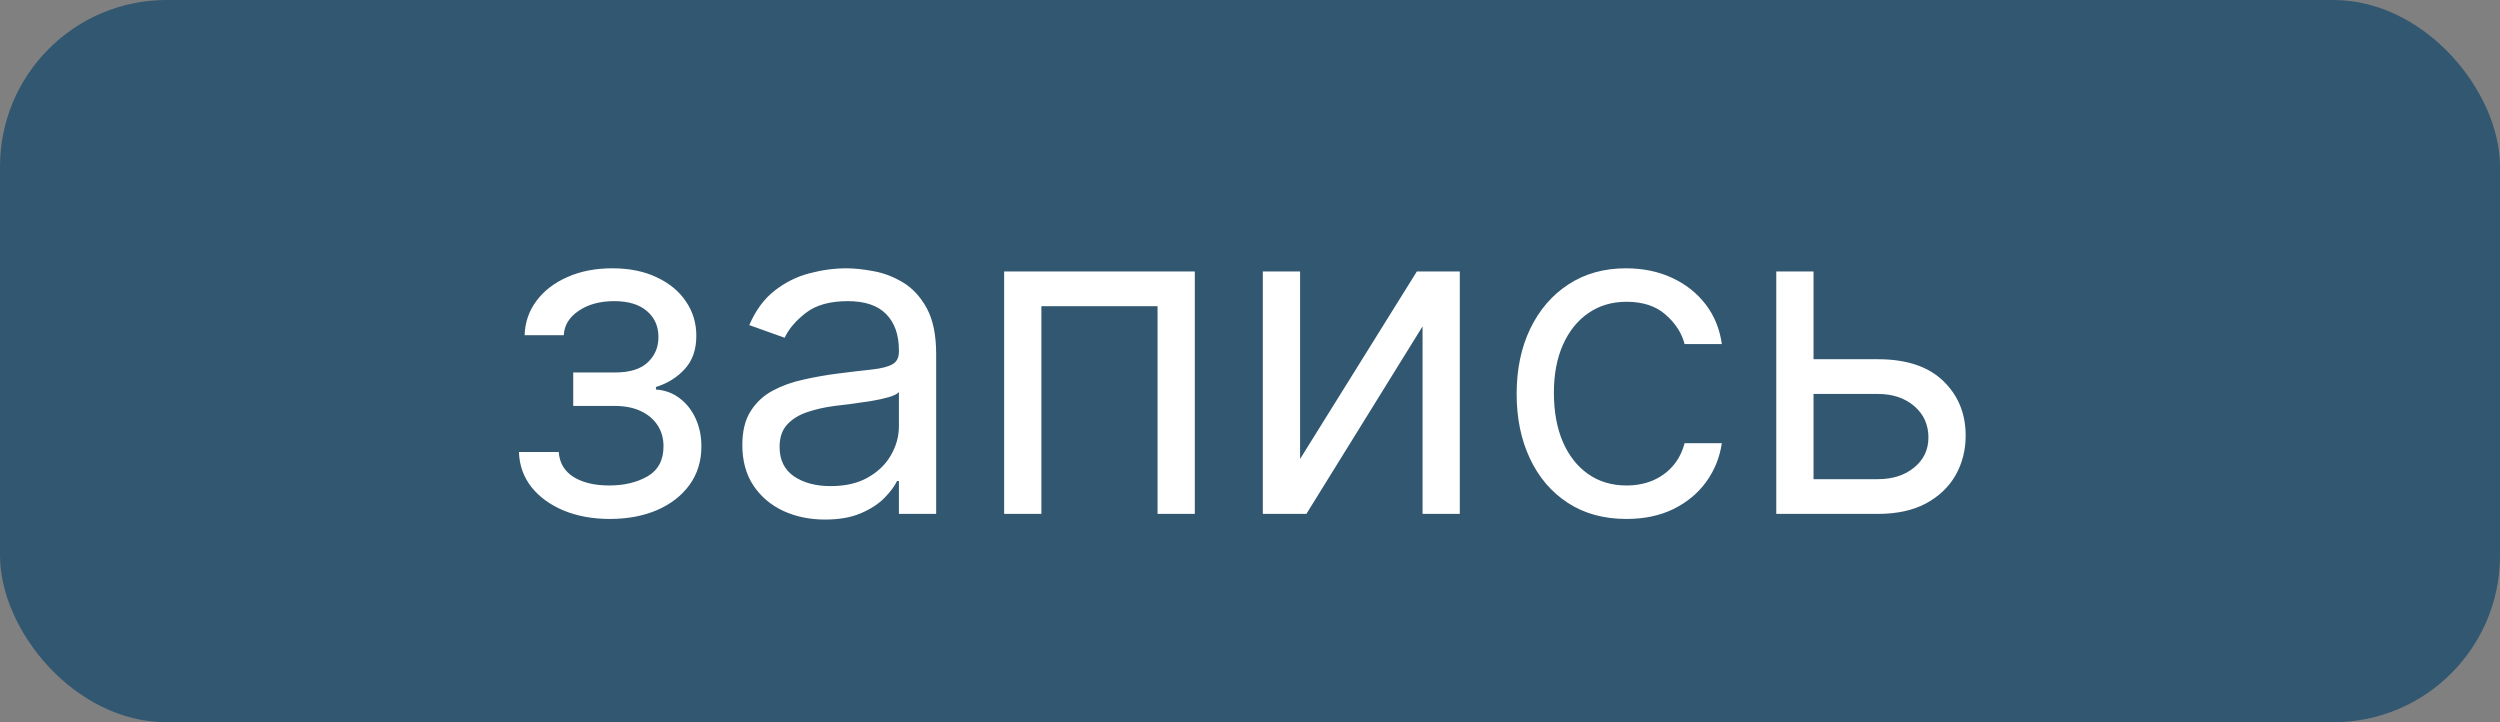
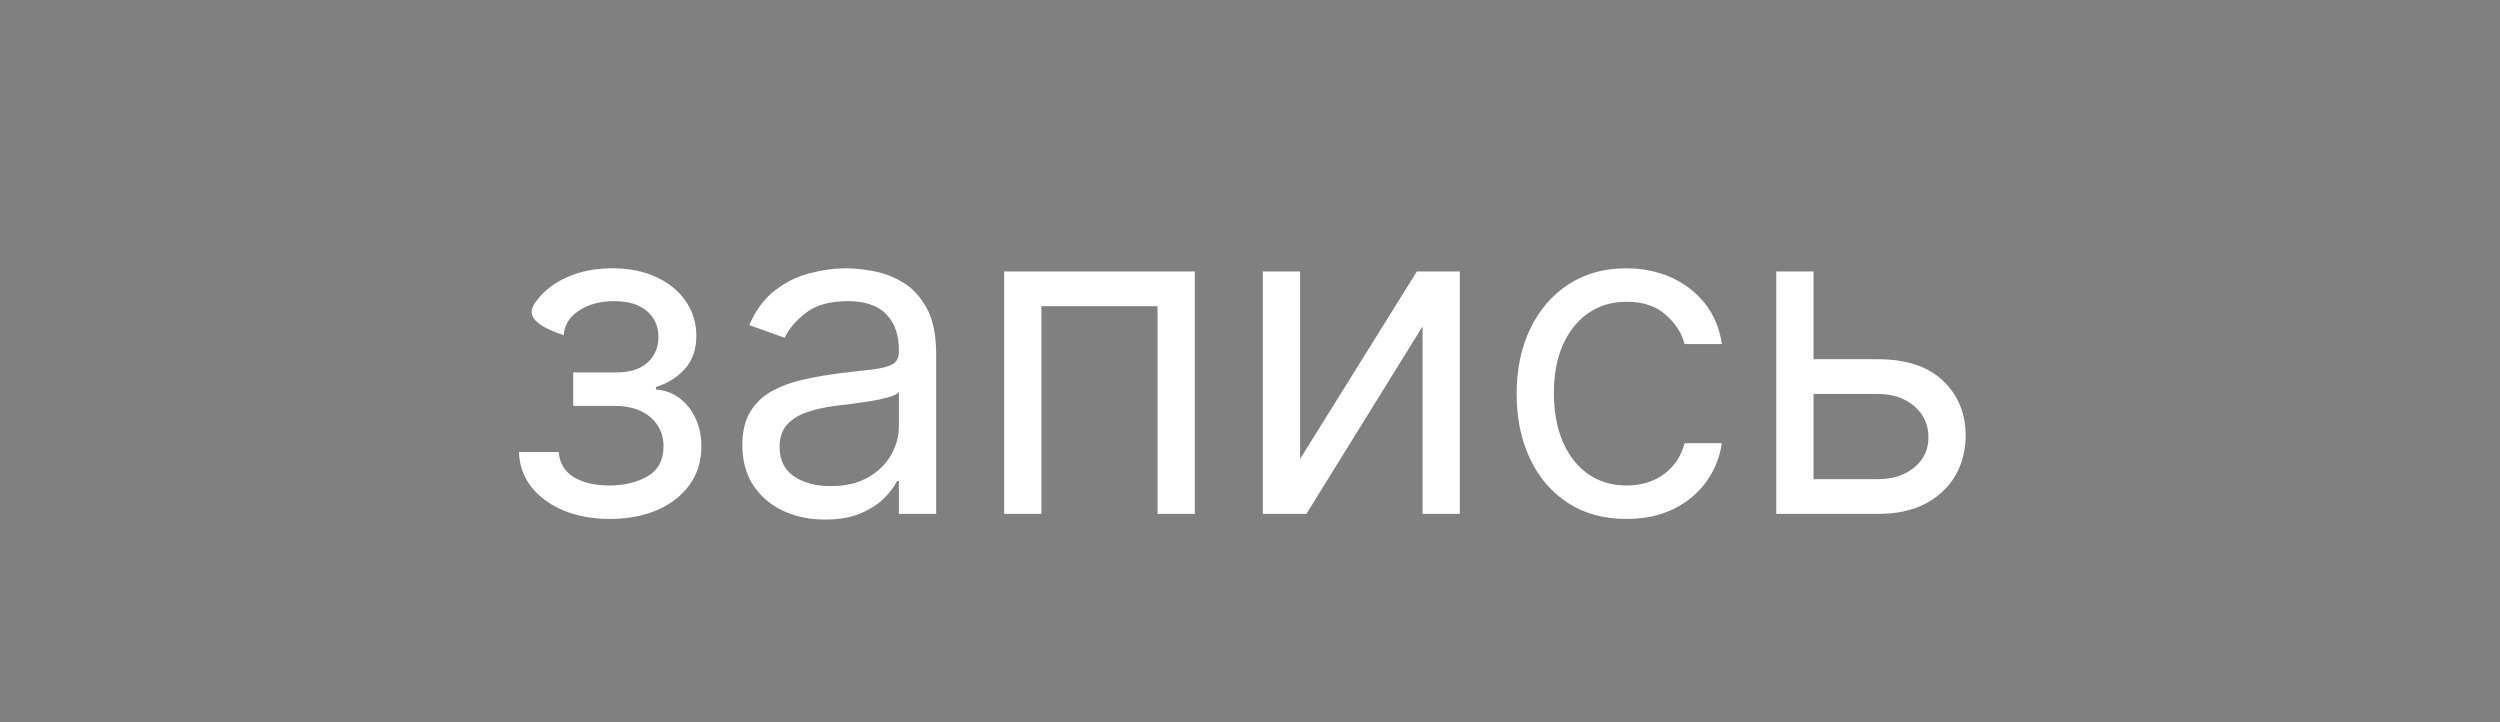
<svg xmlns="http://www.w3.org/2000/svg" width="90" height="26" viewBox="0 0 90 26" fill="none">
  <rect x="0" y="0" width="90" height="26" fill="#808080" stroke="none" />
-   <rect width="90" height="26" rx="6" fill="#325771" />
-   <path d="M18.682 16.273H20.114C20.144 16.667 20.322 16.966 20.648 17.171C20.977 17.375 21.405 17.477 21.932 17.477C22.47 17.477 22.93 17.367 23.312 17.148C23.695 16.924 23.886 16.564 23.886 16.068C23.886 15.777 23.814 15.523 23.671 15.307C23.526 15.087 23.324 14.917 23.062 14.796C22.801 14.674 22.492 14.614 22.136 14.614H20.636V13.409H22.136C22.671 13.409 23.064 13.288 23.318 13.046C23.576 12.803 23.704 12.5 23.704 12.136C23.704 11.746 23.566 11.434 23.29 11.199C23.013 10.96 22.621 10.841 22.114 10.841C21.602 10.841 21.176 10.956 20.835 11.188C20.494 11.415 20.314 11.708 20.296 12.068H18.886C18.901 11.598 19.046 11.184 19.318 10.824C19.591 10.46 19.962 10.176 20.432 9.972C20.901 9.763 21.439 9.659 22.046 9.659C22.659 9.659 23.191 9.767 23.642 9.983C24.097 10.195 24.447 10.485 24.693 10.852C24.943 11.216 25.068 11.629 25.068 12.091C25.068 12.583 24.93 12.981 24.653 13.284C24.377 13.587 24.03 13.803 23.614 13.932V14.023C23.943 14.046 24.229 14.152 24.472 14.341C24.718 14.527 24.909 14.771 25.046 15.074C25.182 15.373 25.25 15.704 25.25 16.068C25.25 16.599 25.108 17.061 24.824 17.454C24.54 17.845 24.15 18.148 23.653 18.364C23.157 18.576 22.591 18.682 21.954 18.682C21.337 18.682 20.784 18.581 20.296 18.381C19.807 18.176 19.419 17.894 19.131 17.534C18.847 17.171 18.697 16.75 18.682 16.273ZM29.702 18.704C29.149 18.704 28.647 18.6 28.196 18.392C27.745 18.18 27.387 17.875 27.122 17.477C26.857 17.076 26.724 16.591 26.724 16.023C26.724 15.523 26.823 15.117 27.02 14.807C27.217 14.492 27.48 14.246 27.81 14.068C28.139 13.89 28.503 13.758 28.901 13.671C29.302 13.579 29.706 13.508 30.111 13.454C30.641 13.386 31.071 13.335 31.401 13.301C31.734 13.263 31.976 13.201 32.128 13.114C32.283 13.027 32.361 12.875 32.361 12.659V12.614C32.361 12.053 32.207 11.617 31.901 11.307C31.598 10.996 31.137 10.841 30.52 10.841C29.88 10.841 29.378 10.981 29.014 11.261C28.651 11.542 28.395 11.841 28.247 12.159L26.974 11.704C27.202 11.174 27.505 10.761 27.884 10.466C28.266 10.167 28.683 9.958 29.134 9.841C29.588 9.72 30.035 9.659 30.474 9.659C30.755 9.659 31.077 9.693 31.44 9.761C31.808 9.826 32.162 9.96 32.503 10.165C32.847 10.369 33.133 10.678 33.361 11.091C33.588 11.504 33.702 12.057 33.702 12.75V18.5H32.361V17.318H32.293C32.202 17.508 32.05 17.71 31.838 17.926C31.626 18.142 31.344 18.326 30.991 18.477C30.639 18.629 30.209 18.704 29.702 18.704ZM29.906 17.5C30.437 17.5 30.884 17.396 31.247 17.188C31.615 16.979 31.891 16.71 32.077 16.381C32.266 16.051 32.361 15.704 32.361 15.341V14.114C32.304 14.182 32.179 14.244 31.986 14.301C31.796 14.354 31.577 14.402 31.327 14.443C31.081 14.481 30.84 14.515 30.605 14.546C30.374 14.572 30.187 14.595 30.043 14.614C29.694 14.659 29.368 14.733 29.065 14.835C28.766 14.934 28.524 15.083 28.338 15.284C28.156 15.481 28.065 15.75 28.065 16.091C28.065 16.557 28.238 16.909 28.582 17.148C28.931 17.383 29.372 17.5 29.906 17.5ZM36.149 18.5V9.773H43.013V18.5H41.672V11.023H37.49V18.5H36.149ZM46.803 16.523L51.007 9.773H52.553V18.5H51.212V11.75L47.03 18.5H45.462V9.773H46.803V16.523ZM58.554 18.682C57.736 18.682 57.031 18.489 56.44 18.102C55.849 17.716 55.395 17.184 55.077 16.506C54.758 15.828 54.599 15.053 54.599 14.182C54.599 13.296 54.762 12.513 55.088 11.835C55.418 11.153 55.876 10.621 56.463 10.239C57.054 9.852 57.743 9.659 58.531 9.659C59.145 9.659 59.698 9.773 60.19 10C60.683 10.227 61.086 10.546 61.401 10.954C61.715 11.364 61.91 11.841 61.986 12.386H60.645C60.543 11.989 60.315 11.636 59.963 11.329C59.615 11.019 59.145 10.864 58.554 10.864C58.031 10.864 57.573 11 57.179 11.273C56.789 11.542 56.484 11.922 56.264 12.415C56.048 12.903 55.94 13.477 55.94 14.136C55.94 14.811 56.046 15.398 56.258 15.898C56.474 16.398 56.778 16.786 57.168 17.062C57.562 17.339 58.024 17.477 58.554 17.477C58.903 17.477 59.219 17.417 59.503 17.296C59.787 17.174 60.028 17 60.224 16.773C60.421 16.546 60.562 16.273 60.645 15.954H61.986C61.91 16.47 61.722 16.934 61.423 17.347C61.128 17.756 60.736 18.081 60.247 18.324C59.762 18.562 59.198 18.682 58.554 18.682ZM65.105 12.932H67.605C68.628 12.932 69.41 13.191 69.952 13.71C70.493 14.229 70.764 14.886 70.764 15.682C70.764 16.204 70.643 16.68 70.401 17.108C70.158 17.532 69.802 17.871 69.332 18.125C68.863 18.375 68.287 18.5 67.605 18.5H63.946V9.773H65.287V17.25H67.605C68.135 17.25 68.571 17.11 68.912 16.829C69.253 16.549 69.423 16.189 69.423 15.75C69.423 15.288 69.253 14.911 68.912 14.619C68.571 14.328 68.135 14.182 67.605 14.182H65.105V12.932Z" fill="white" />
+   <path d="M18.682 16.273H20.114C20.144 16.667 20.322 16.966 20.648 17.171C20.977 17.375 21.405 17.477 21.932 17.477C22.47 17.477 22.93 17.367 23.312 17.148C23.695 16.924 23.886 16.564 23.886 16.068C23.886 15.777 23.814 15.523 23.671 15.307C23.526 15.087 23.324 14.917 23.062 14.796C22.801 14.674 22.492 14.614 22.136 14.614H20.636V13.409H22.136C22.671 13.409 23.064 13.288 23.318 13.046C23.576 12.803 23.704 12.5 23.704 12.136C23.704 11.746 23.566 11.434 23.29 11.199C23.013 10.96 22.621 10.841 22.114 10.841C21.602 10.841 21.176 10.956 20.835 11.188C20.494 11.415 20.314 11.708 20.296 12.068C18.901 11.598 19.046 11.184 19.318 10.824C19.591 10.46 19.962 10.176 20.432 9.972C20.901 9.763 21.439 9.659 22.046 9.659C22.659 9.659 23.191 9.767 23.642 9.983C24.097 10.195 24.447 10.485 24.693 10.852C24.943 11.216 25.068 11.629 25.068 12.091C25.068 12.583 24.93 12.981 24.653 13.284C24.377 13.587 24.03 13.803 23.614 13.932V14.023C23.943 14.046 24.229 14.152 24.472 14.341C24.718 14.527 24.909 14.771 25.046 15.074C25.182 15.373 25.25 15.704 25.25 16.068C25.25 16.599 25.108 17.061 24.824 17.454C24.54 17.845 24.15 18.148 23.653 18.364C23.157 18.576 22.591 18.682 21.954 18.682C21.337 18.682 20.784 18.581 20.296 18.381C19.807 18.176 19.419 17.894 19.131 17.534C18.847 17.171 18.697 16.75 18.682 16.273ZM29.702 18.704C29.149 18.704 28.647 18.6 28.196 18.392C27.745 18.18 27.387 17.875 27.122 17.477C26.857 17.076 26.724 16.591 26.724 16.023C26.724 15.523 26.823 15.117 27.02 14.807C27.217 14.492 27.48 14.246 27.81 14.068C28.139 13.89 28.503 13.758 28.901 13.671C29.302 13.579 29.706 13.508 30.111 13.454C30.641 13.386 31.071 13.335 31.401 13.301C31.734 13.263 31.976 13.201 32.128 13.114C32.283 13.027 32.361 12.875 32.361 12.659V12.614C32.361 12.053 32.207 11.617 31.901 11.307C31.598 10.996 31.137 10.841 30.52 10.841C29.88 10.841 29.378 10.981 29.014 11.261C28.651 11.542 28.395 11.841 28.247 12.159L26.974 11.704C27.202 11.174 27.505 10.761 27.884 10.466C28.266 10.167 28.683 9.958 29.134 9.841C29.588 9.72 30.035 9.659 30.474 9.659C30.755 9.659 31.077 9.693 31.44 9.761C31.808 9.826 32.162 9.96 32.503 10.165C32.847 10.369 33.133 10.678 33.361 11.091C33.588 11.504 33.702 12.057 33.702 12.75V18.5H32.361V17.318H32.293C32.202 17.508 32.05 17.71 31.838 17.926C31.626 18.142 31.344 18.326 30.991 18.477C30.639 18.629 30.209 18.704 29.702 18.704ZM29.906 17.5C30.437 17.5 30.884 17.396 31.247 17.188C31.615 16.979 31.891 16.71 32.077 16.381C32.266 16.051 32.361 15.704 32.361 15.341V14.114C32.304 14.182 32.179 14.244 31.986 14.301C31.796 14.354 31.577 14.402 31.327 14.443C31.081 14.481 30.84 14.515 30.605 14.546C30.374 14.572 30.187 14.595 30.043 14.614C29.694 14.659 29.368 14.733 29.065 14.835C28.766 14.934 28.524 15.083 28.338 15.284C28.156 15.481 28.065 15.75 28.065 16.091C28.065 16.557 28.238 16.909 28.582 17.148C28.931 17.383 29.372 17.5 29.906 17.5ZM36.149 18.5V9.773H43.013V18.5H41.672V11.023H37.49V18.5H36.149ZM46.803 16.523L51.007 9.773H52.553V18.5H51.212V11.75L47.03 18.5H45.462V9.773H46.803V16.523ZM58.554 18.682C57.736 18.682 57.031 18.489 56.44 18.102C55.849 17.716 55.395 17.184 55.077 16.506C54.758 15.828 54.599 15.053 54.599 14.182C54.599 13.296 54.762 12.513 55.088 11.835C55.418 11.153 55.876 10.621 56.463 10.239C57.054 9.852 57.743 9.659 58.531 9.659C59.145 9.659 59.698 9.773 60.19 10C60.683 10.227 61.086 10.546 61.401 10.954C61.715 11.364 61.91 11.841 61.986 12.386H60.645C60.543 11.989 60.315 11.636 59.963 11.329C59.615 11.019 59.145 10.864 58.554 10.864C58.031 10.864 57.573 11 57.179 11.273C56.789 11.542 56.484 11.922 56.264 12.415C56.048 12.903 55.94 13.477 55.94 14.136C55.94 14.811 56.046 15.398 56.258 15.898C56.474 16.398 56.778 16.786 57.168 17.062C57.562 17.339 58.024 17.477 58.554 17.477C58.903 17.477 59.219 17.417 59.503 17.296C59.787 17.174 60.028 17 60.224 16.773C60.421 16.546 60.562 16.273 60.645 15.954H61.986C61.91 16.47 61.722 16.934 61.423 17.347C61.128 17.756 60.736 18.081 60.247 18.324C59.762 18.562 59.198 18.682 58.554 18.682ZM65.105 12.932H67.605C68.628 12.932 69.41 13.191 69.952 13.71C70.493 14.229 70.764 14.886 70.764 15.682C70.764 16.204 70.643 16.68 70.401 17.108C70.158 17.532 69.802 17.871 69.332 18.125C68.863 18.375 68.287 18.5 67.605 18.5H63.946V9.773H65.287V17.25H67.605C68.135 17.25 68.571 17.11 68.912 16.829C69.253 16.549 69.423 16.189 69.423 15.75C69.423 15.288 69.253 14.911 68.912 14.619C68.571 14.328 68.135 14.182 67.605 14.182H65.105V12.932Z" fill="white" />
</svg>